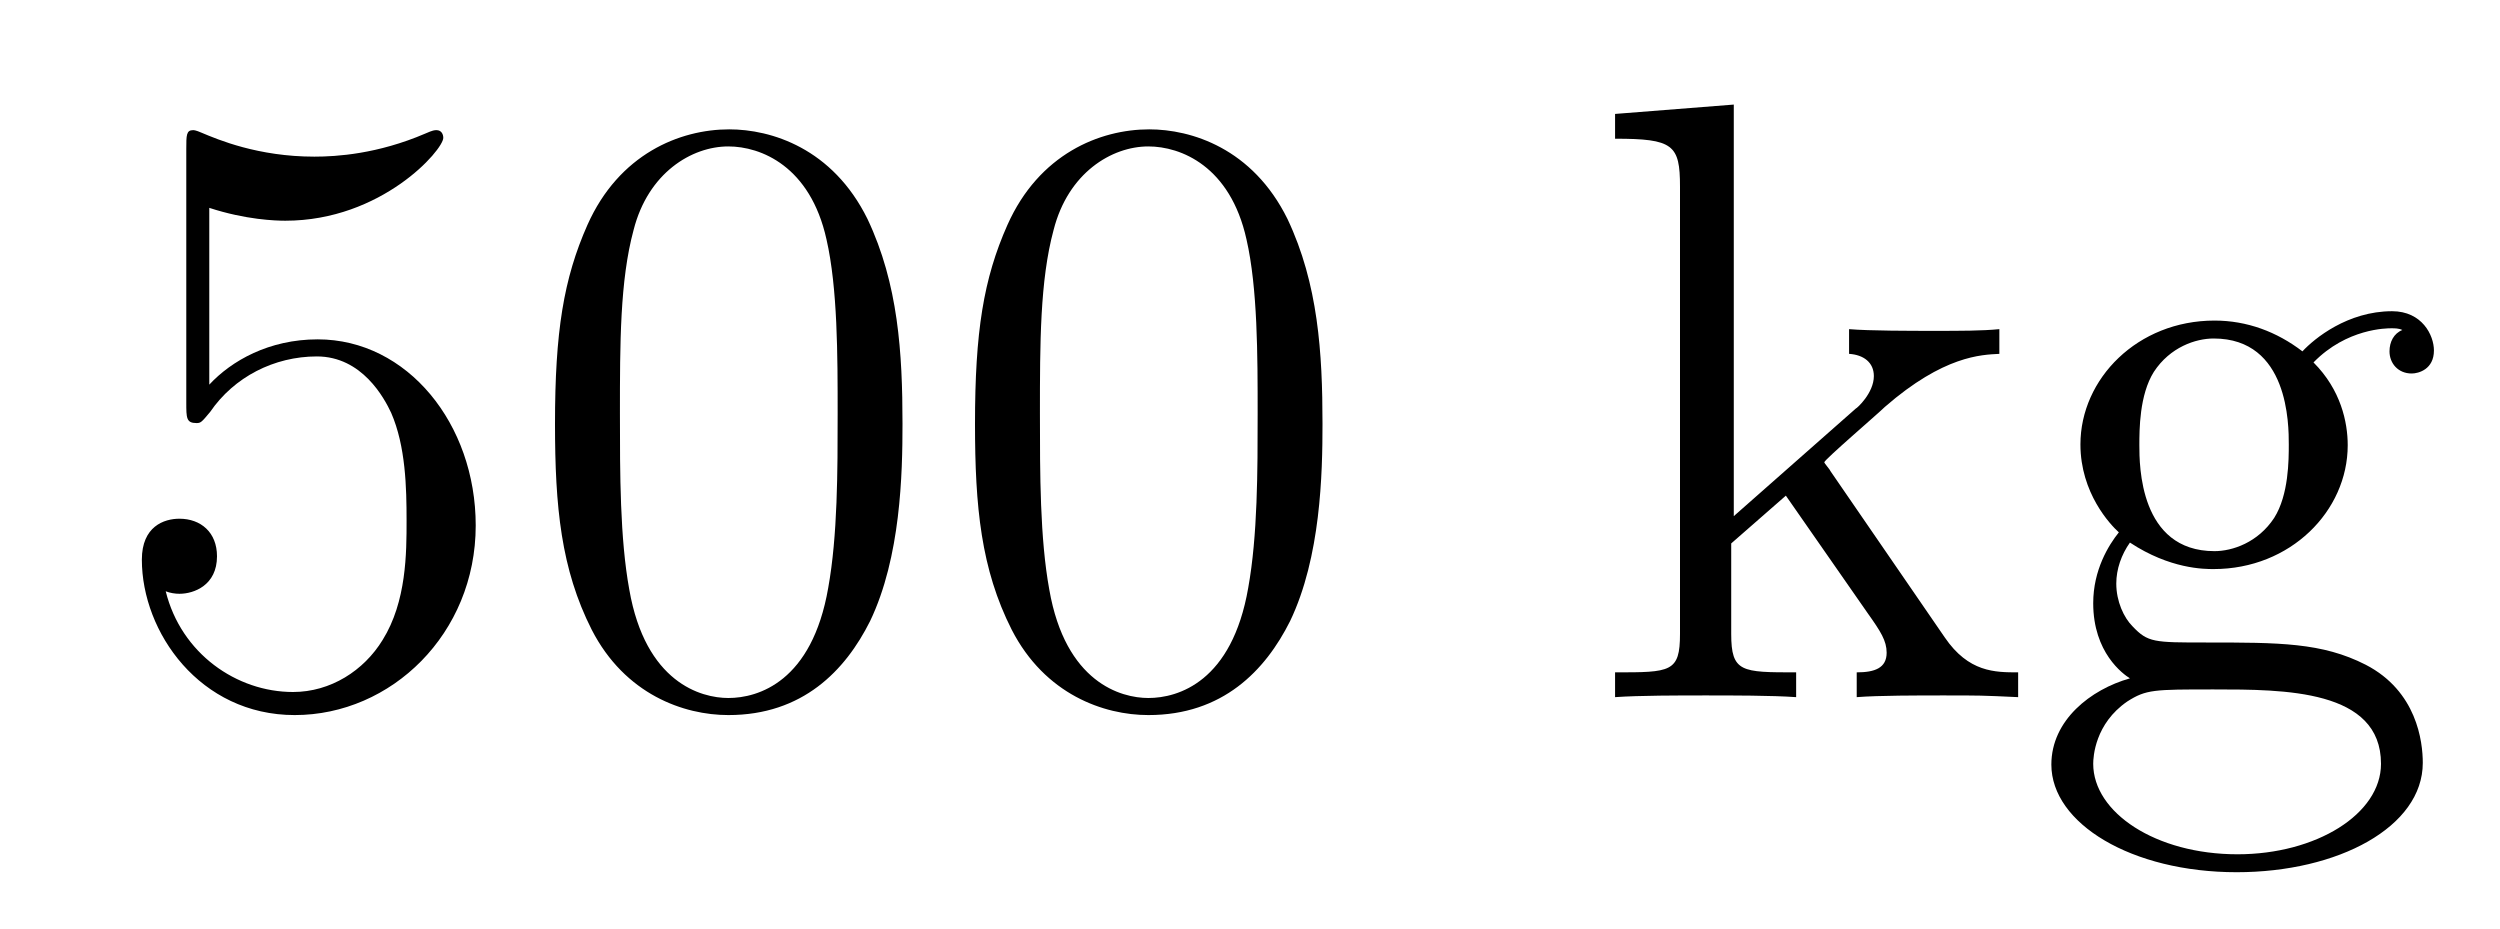
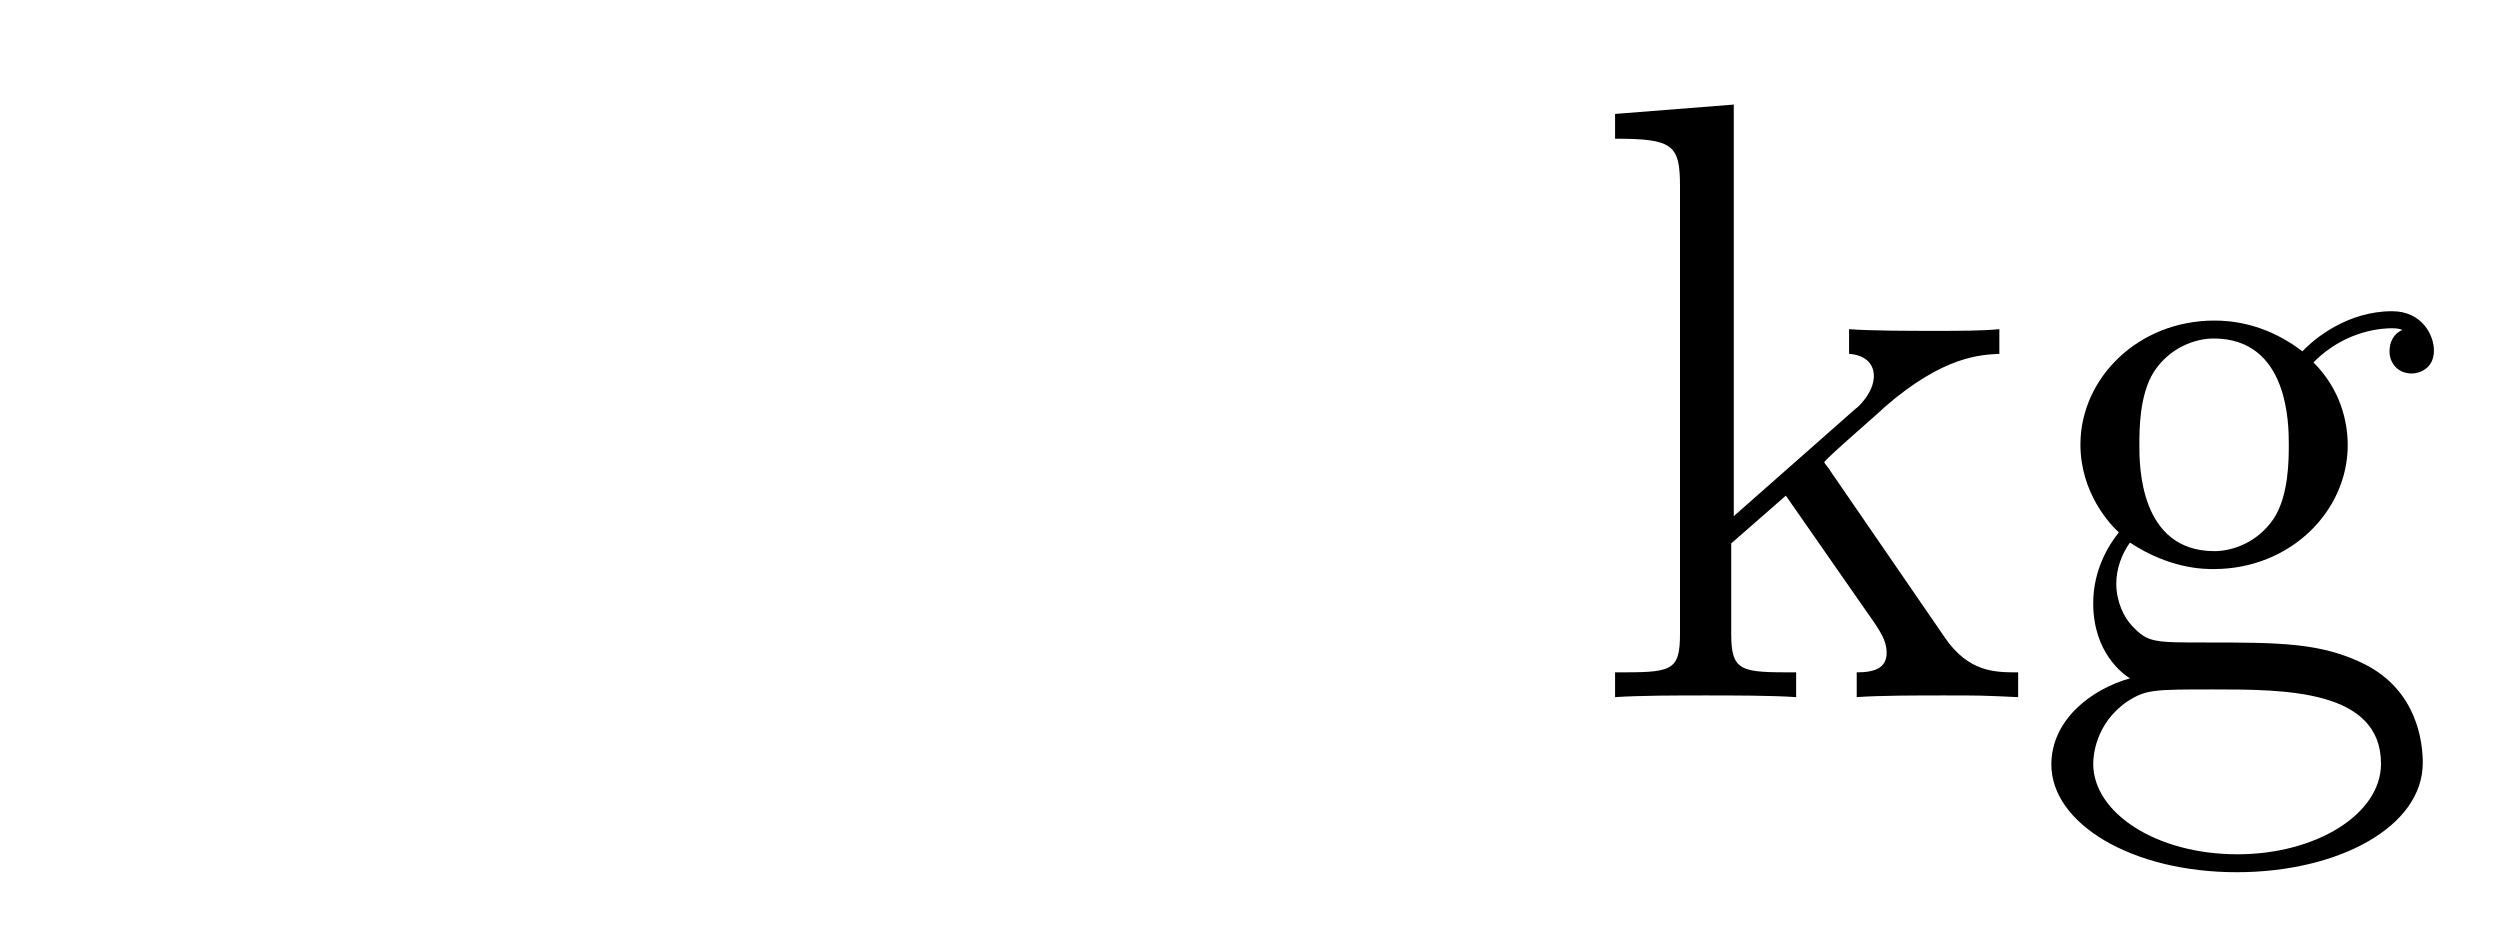
<svg xmlns="http://www.w3.org/2000/svg" height="13pt" version="1.1" viewBox="0 -13 35 13" width="35pt">
  <g id="page1">
    <g transform="matrix(1 0 0 1 -127 651)">
-       <path d="M129.93 -661.09C130.444 -660.922 130.863 -660.91 130.994 -660.91C132.345 -660.91 133.206 -661.902 133.206 -662.07C133.206 -662.118 133.182 -662.178 133.11 -662.178C133.086 -662.178 133.062 -662.178 132.954 -662.13C132.285 -661.843 131.711 -661.807 131.401 -661.807C130.612 -661.807 130.05 -662.046 129.822 -662.142C129.739 -662.178 129.715 -662.178 129.703 -662.178C129.608 -662.178 129.608 -662.106 129.608 -661.914V-658.364C129.608 -658.149 129.608 -658.077 129.751 -658.077C129.811 -658.077 129.822 -658.089 129.942 -658.233C130.277 -658.723 130.839 -659.01 131.436 -659.01C132.07 -659.01 132.381 -658.424 132.476 -658.221C132.68 -657.754 132.692 -657.169 132.692 -656.714C132.692 -656.26 132.692 -655.579 132.357 -655.041C132.094 -654.611 131.628 -654.312 131.102 -654.312C130.313 -654.312 129.536 -654.85 129.32 -655.722C129.38 -655.698 129.452 -655.687 129.512 -655.687C129.715 -655.687 130.038 -655.806 130.038 -656.212C130.038 -656.547 129.811 -656.738 129.512 -656.738C129.297 -656.738 128.986 -656.631 128.986 -656.165C128.986 -655.148 129.799 -653.989 131.126 -653.989C132.476 -653.989 133.66 -655.125 133.66 -656.643C133.66 -658.065 132.703 -659.249 131.448 -659.249C130.767 -659.249 130.241 -658.95 129.93 -658.615V-661.09ZM139.635 -658.065C139.635 -659.058 139.576 -660.026 139.145 -660.934C138.655 -661.927 137.794 -662.189 137.209 -662.189C136.515 -662.189 135.666 -661.843 135.224 -660.851C134.89 -660.097 134.77 -659.356 134.77 -658.065C134.77 -656.906 134.854 -656.033 135.284 -655.184C135.75 -654.276 136.575 -653.989 137.197 -653.989C138.237 -653.989 138.834 -654.611 139.181 -655.304C139.611 -656.2 139.635 -657.372 139.635 -658.065ZM137.197 -654.228C136.814 -654.228 136.037 -654.443 135.81 -655.746C135.679 -656.463 135.679 -657.372 135.679 -658.209C135.679 -659.189 135.679 -660.073 135.87 -660.779C136.073 -661.58 136.683 -661.95 137.197 -661.95C137.651 -661.95 138.344 -661.675 138.571 -660.648C138.727 -659.966 138.727 -659.022 138.727 -658.209C138.727 -657.408 138.727 -656.499 138.595 -655.77C138.368 -654.455 137.615 -654.228 137.197 -654.228ZM145.515 -658.065C145.515 -659.058 145.455 -660.026 145.025 -660.934C144.535 -661.927 143.674 -662.189 143.089 -662.189C142.395 -662.189 141.546 -661.843 141.104 -660.851C140.769 -660.097 140.65 -659.356 140.65 -658.065C140.65 -656.906 140.734 -656.033 141.164 -655.184C141.63 -654.276 142.455 -653.989 143.077 -653.989C144.117 -653.989 144.714 -654.611 145.061 -655.304C145.491 -656.2 145.515 -657.372 145.515 -658.065ZM143.077 -654.228C142.694 -654.228 141.917 -654.443 141.69 -655.746C141.559 -656.463 141.559 -657.372 141.559 -658.209C141.559 -659.189 141.559 -660.073 141.75 -660.779C141.953 -661.58 142.563 -661.95 143.077 -661.95C143.531 -661.95 144.224 -661.675 144.451 -660.648C144.607 -659.966 144.607 -659.022 144.607 -658.209C144.607 -657.408 144.607 -656.499 144.475 -655.77C144.248 -654.455 143.495 -654.228 143.077 -654.228Z" fill-rule="evenodd" />
      <path d="M152.624 -657.408C152.624 -657.42 152.54 -657.515 152.54 -657.528C152.54 -657.563 153.293 -658.209 153.389 -658.304C154.214 -659.022 154.74 -659.033 154.991 -659.046V-659.392C154.752 -659.368 154.441 -659.368 154.082 -659.368C153.771 -659.368 153.162 -659.368 152.887 -659.392V-659.046C153.09 -659.033 153.234 -658.926 153.234 -658.735C153.234 -658.496 152.994 -658.281 152.982 -658.281L151.273 -656.774V-662.536L149.611 -662.405V-662.058C150.424 -662.058 150.52 -661.974 150.52 -661.388V-655.125C150.52 -654.587 150.389 -654.587 149.611 -654.587V-654.24C149.946 -654.264 150.52 -654.264 150.879 -654.264C151.237 -654.264 151.811 -654.264 152.146 -654.24V-654.587C151.381 -654.587 151.237 -654.587 151.237 -655.125V-656.392L152.002 -657.061L153.15 -655.412C153.329 -655.16 153.413 -655.029 153.413 -654.862C153.413 -654.647 153.246 -654.587 152.994 -654.587V-654.24C153.293 -654.264 153.879 -654.264 154.202 -654.264C154.716 -654.264 154.74 -654.264 155.254 -654.24V-654.587C154.931 -654.587 154.56 -654.587 154.226 -655.077L152.624 -657.408ZM156.819 -656.404C157.381 -656.033 157.859 -656.033 157.991 -656.033C159.067 -656.033 159.868 -656.846 159.868 -657.767C159.868 -658.089 159.772 -658.543 159.389 -658.926C159.855 -659.404 160.417 -659.404 160.477 -659.404C160.525 -659.404 160.585 -659.404 160.633 -659.38C160.513 -659.332 160.453 -659.213 160.453 -659.081C160.453 -658.914 160.573 -658.771 160.764 -658.771C160.86 -658.771 161.075 -658.83 161.075 -659.093C161.075 -659.308 160.908 -659.643 160.489 -659.643C159.868 -659.643 159.401 -659.261 159.234 -659.081C158.875 -659.356 158.457 -659.512 158.003 -659.512C156.927 -659.512 156.126 -658.699 156.126 -657.778C156.126 -657.097 156.544 -656.655 156.664 -656.547C156.52 -656.368 156.305 -656.021 156.305 -655.555C156.305 -654.862 156.723 -654.563 156.819 -654.503C156.269 -654.348 155.719 -653.917 155.719 -653.296C155.719 -652.471 156.843 -651.789 158.313 -651.789C159.736 -651.789 160.919 -652.423 160.919 -653.32C160.919 -653.618 160.836 -654.324 160.119 -654.694C159.509 -655.005 158.911 -655.005 157.883 -655.005C157.154 -655.005 157.07 -655.005 156.855 -655.232C156.735 -655.352 156.628 -655.579 156.628 -655.83C156.628 -656.033 156.7 -656.236 156.819 -656.404ZM158.003 -656.284C156.951 -656.284 156.951 -657.492 156.951 -657.767C156.951 -657.982 156.951 -658.472 157.154 -658.794C157.381 -659.141 157.74 -659.261 157.991 -659.261C159.043 -659.261 159.043 -658.053 159.043 -657.778C159.043 -657.563 159.043 -657.073 158.839 -656.75C158.612 -656.404 158.253 -656.284 158.003 -656.284ZM158.325 -652.04C157.178 -652.04 156.305 -652.626 156.305 -653.307C156.305 -653.403 156.329 -653.869 156.783 -654.18C157.046 -654.348 157.154 -654.348 157.991 -654.348C158.983 -654.348 160.334 -654.348 160.334 -653.307C160.334 -652.602 159.425 -652.04 158.325 -652.04Z" fill-rule="evenodd" />
    </g>
  </g>
</svg>